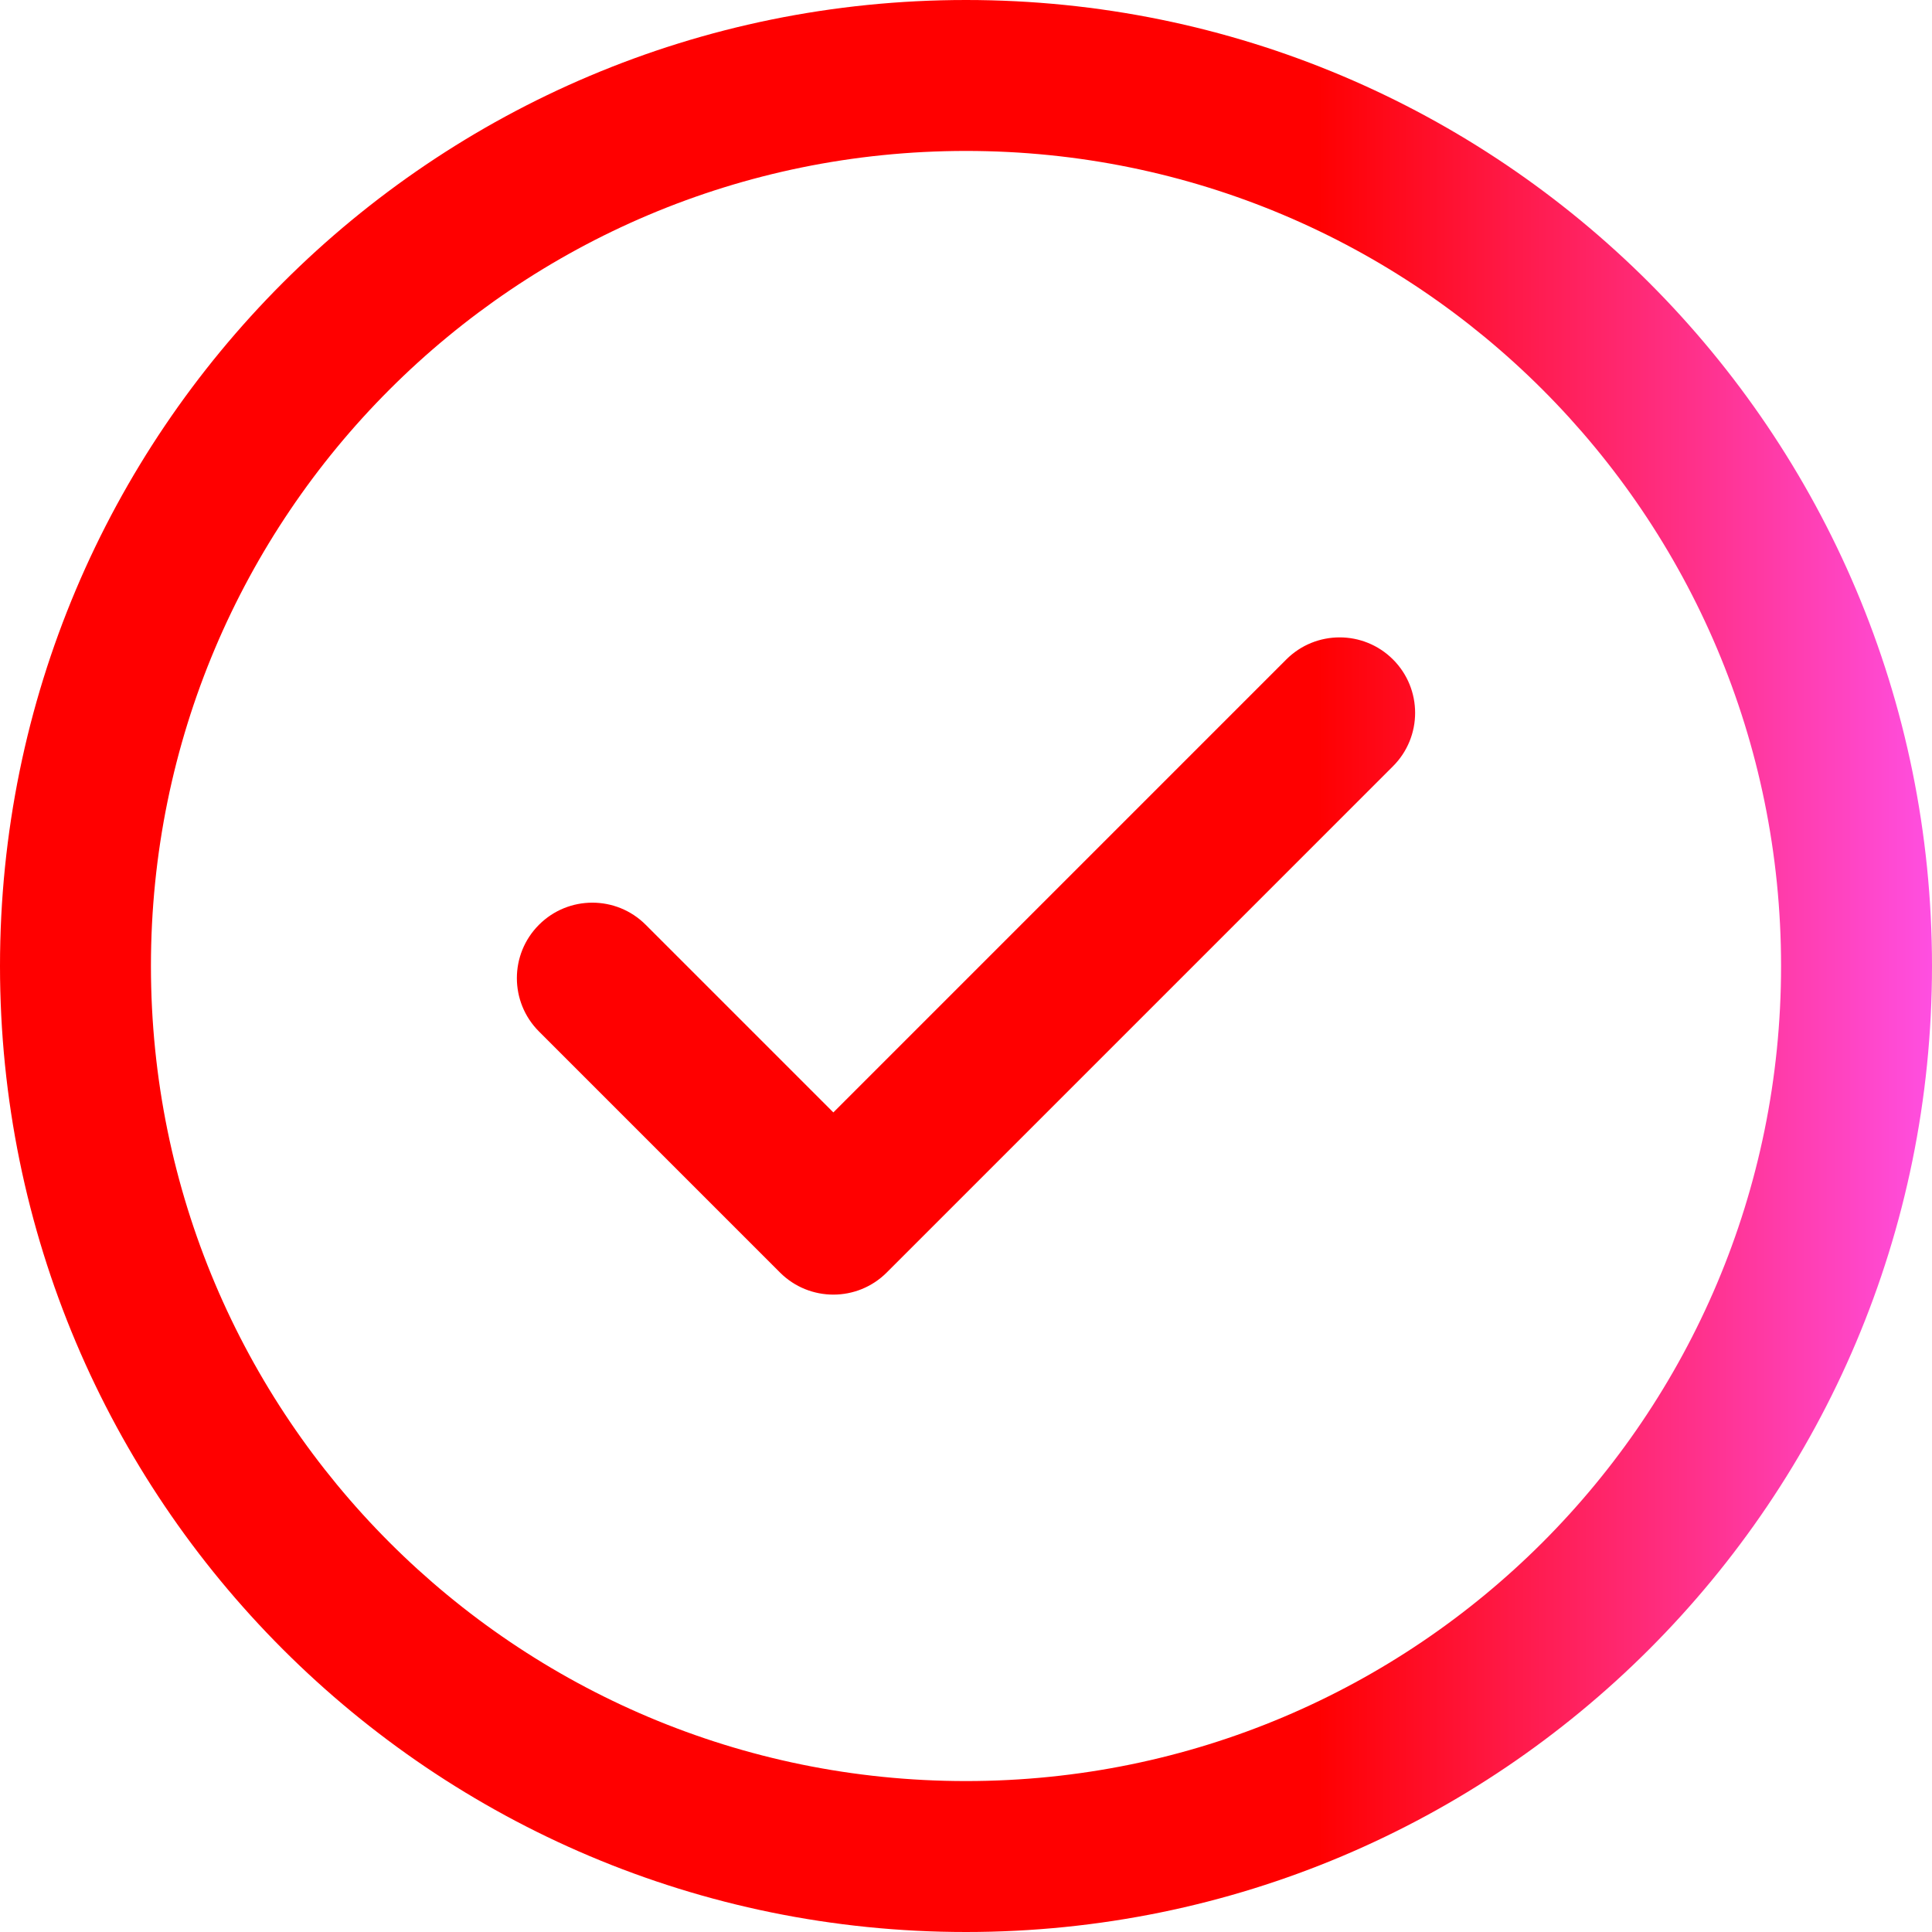
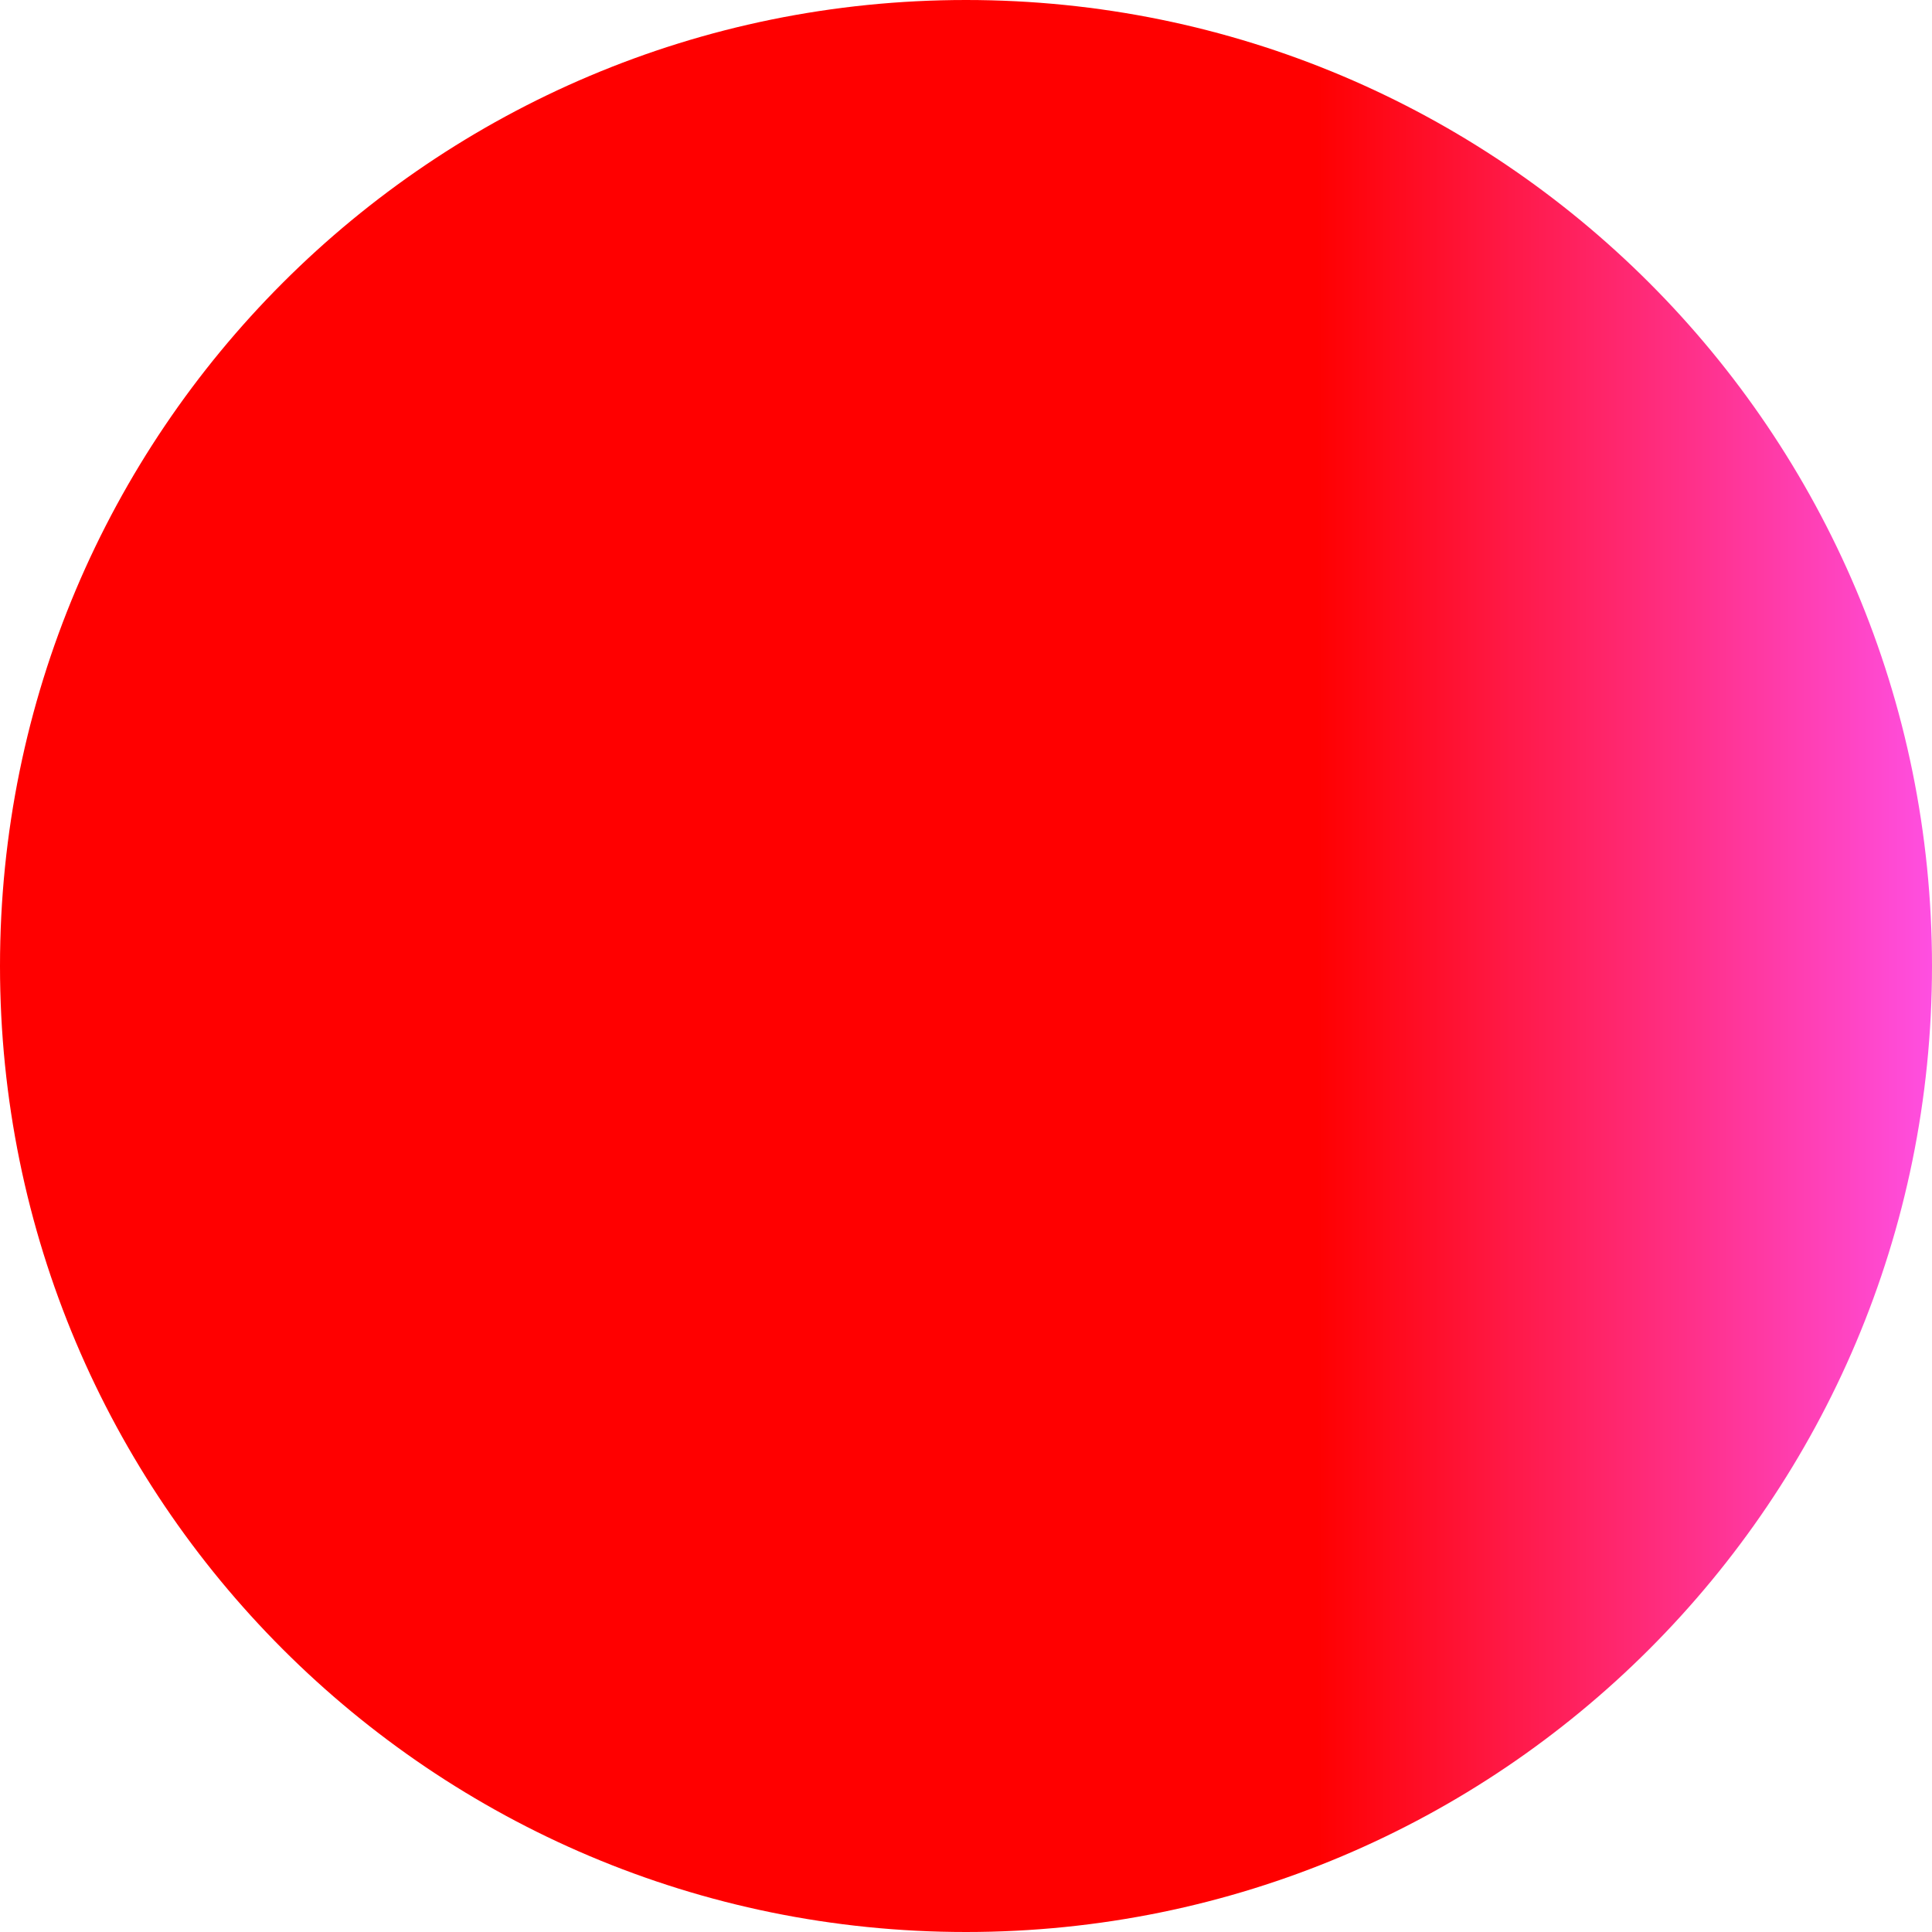
<svg xmlns="http://www.w3.org/2000/svg" viewBox="0 0 512 512">
  <defs>
    <linearGradient spreadMethod="pad" id="hotGradient" x1="0%" y1="0%" x2="100%" y2="0%">
      <stop offset="0%" style="stop-color:rgb(255, 0, 0);stop-opacity:1;" />
      <stop offset="68%" style="stop-color:rgb(255, 0, 0);stop-opacity:1;" />
      <stop offset="100%" style="stop-color:rgb(255, 80, 228);stop-opacity:1;" />
    </linearGradient>
  </defs>
  <style type="text/css">svg{fill:url(#hotGradient)}</style>
-   <path d="m369.164 174.77c7.812 7.812 7.812 20.477 0 28.285l-134.172 134.176c-7.812 7.809-20.473 7.809-28.285 0l-63.871-63.875c-7.812-7.809-7.812-20.473 0-28.281 7.809-7.812 20.473-7.812 28.281 0l49.73 49.73 120.031-120.035c7.812-7.809 20.477-7.809 28.285 0zm142.836 81.23c0 141.504-114.516 256-256 256-141.504 0-256-114.516-256-256 0-141.504 114.516-256 256-256 141.504 0 256 114.516 256 256zm-40 0c0-119.395-96.621-216-216-216-119.395 0-216 96.621-216 216 0 119.395 96.621 216 216 216 119.395 0 216-96.621 216-216zm0 0" />
+   <path d="m369.164 174.77c7.812 7.812 7.812 20.477 0 28.285l-134.172 134.176c-7.812 7.809-20.473 7.809-28.285 0l-63.871-63.875c-7.812-7.809-7.812-20.473 0-28.281 7.809-7.812 20.473-7.812 28.281 0l49.73 49.73 120.031-120.035c7.812-7.809 20.477-7.809 28.285 0zm142.836 81.23c0 141.504-114.516 256-256 256-141.504 0-256-114.516-256-256 0-141.504 114.516-256 256-256 141.504 0 256 114.516 256 256zm-40 0zm0 0" />
</svg>